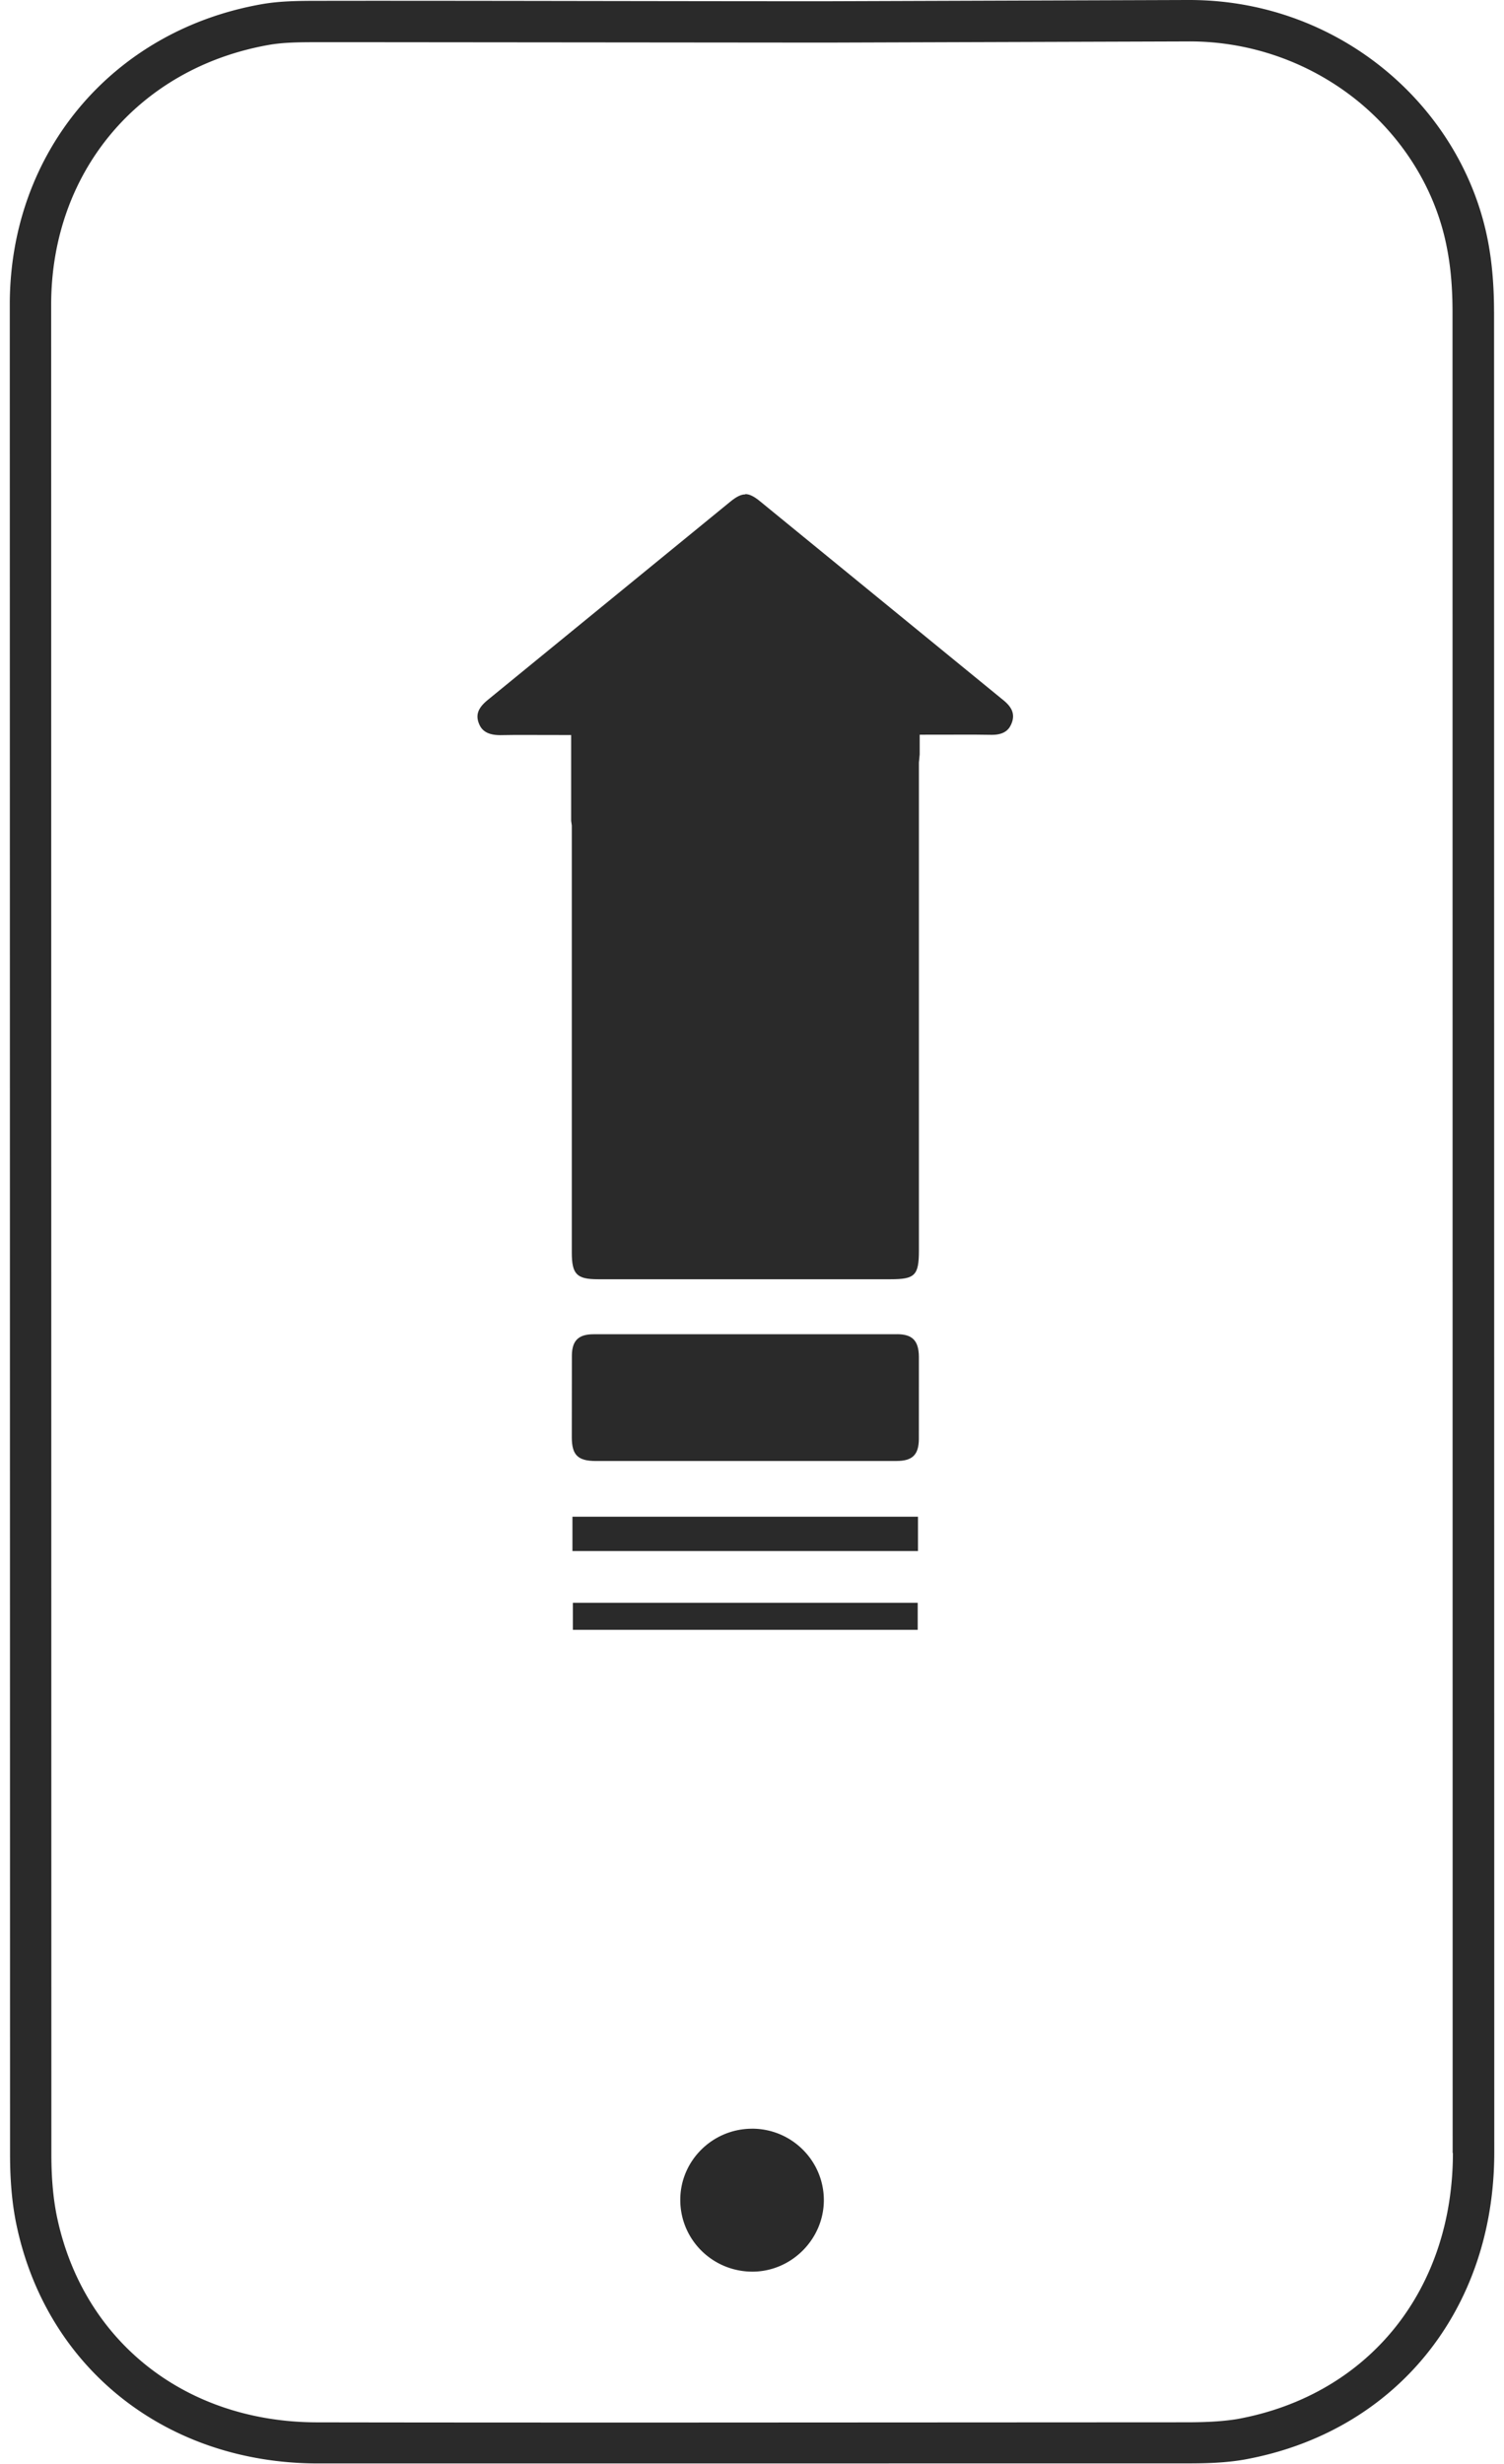
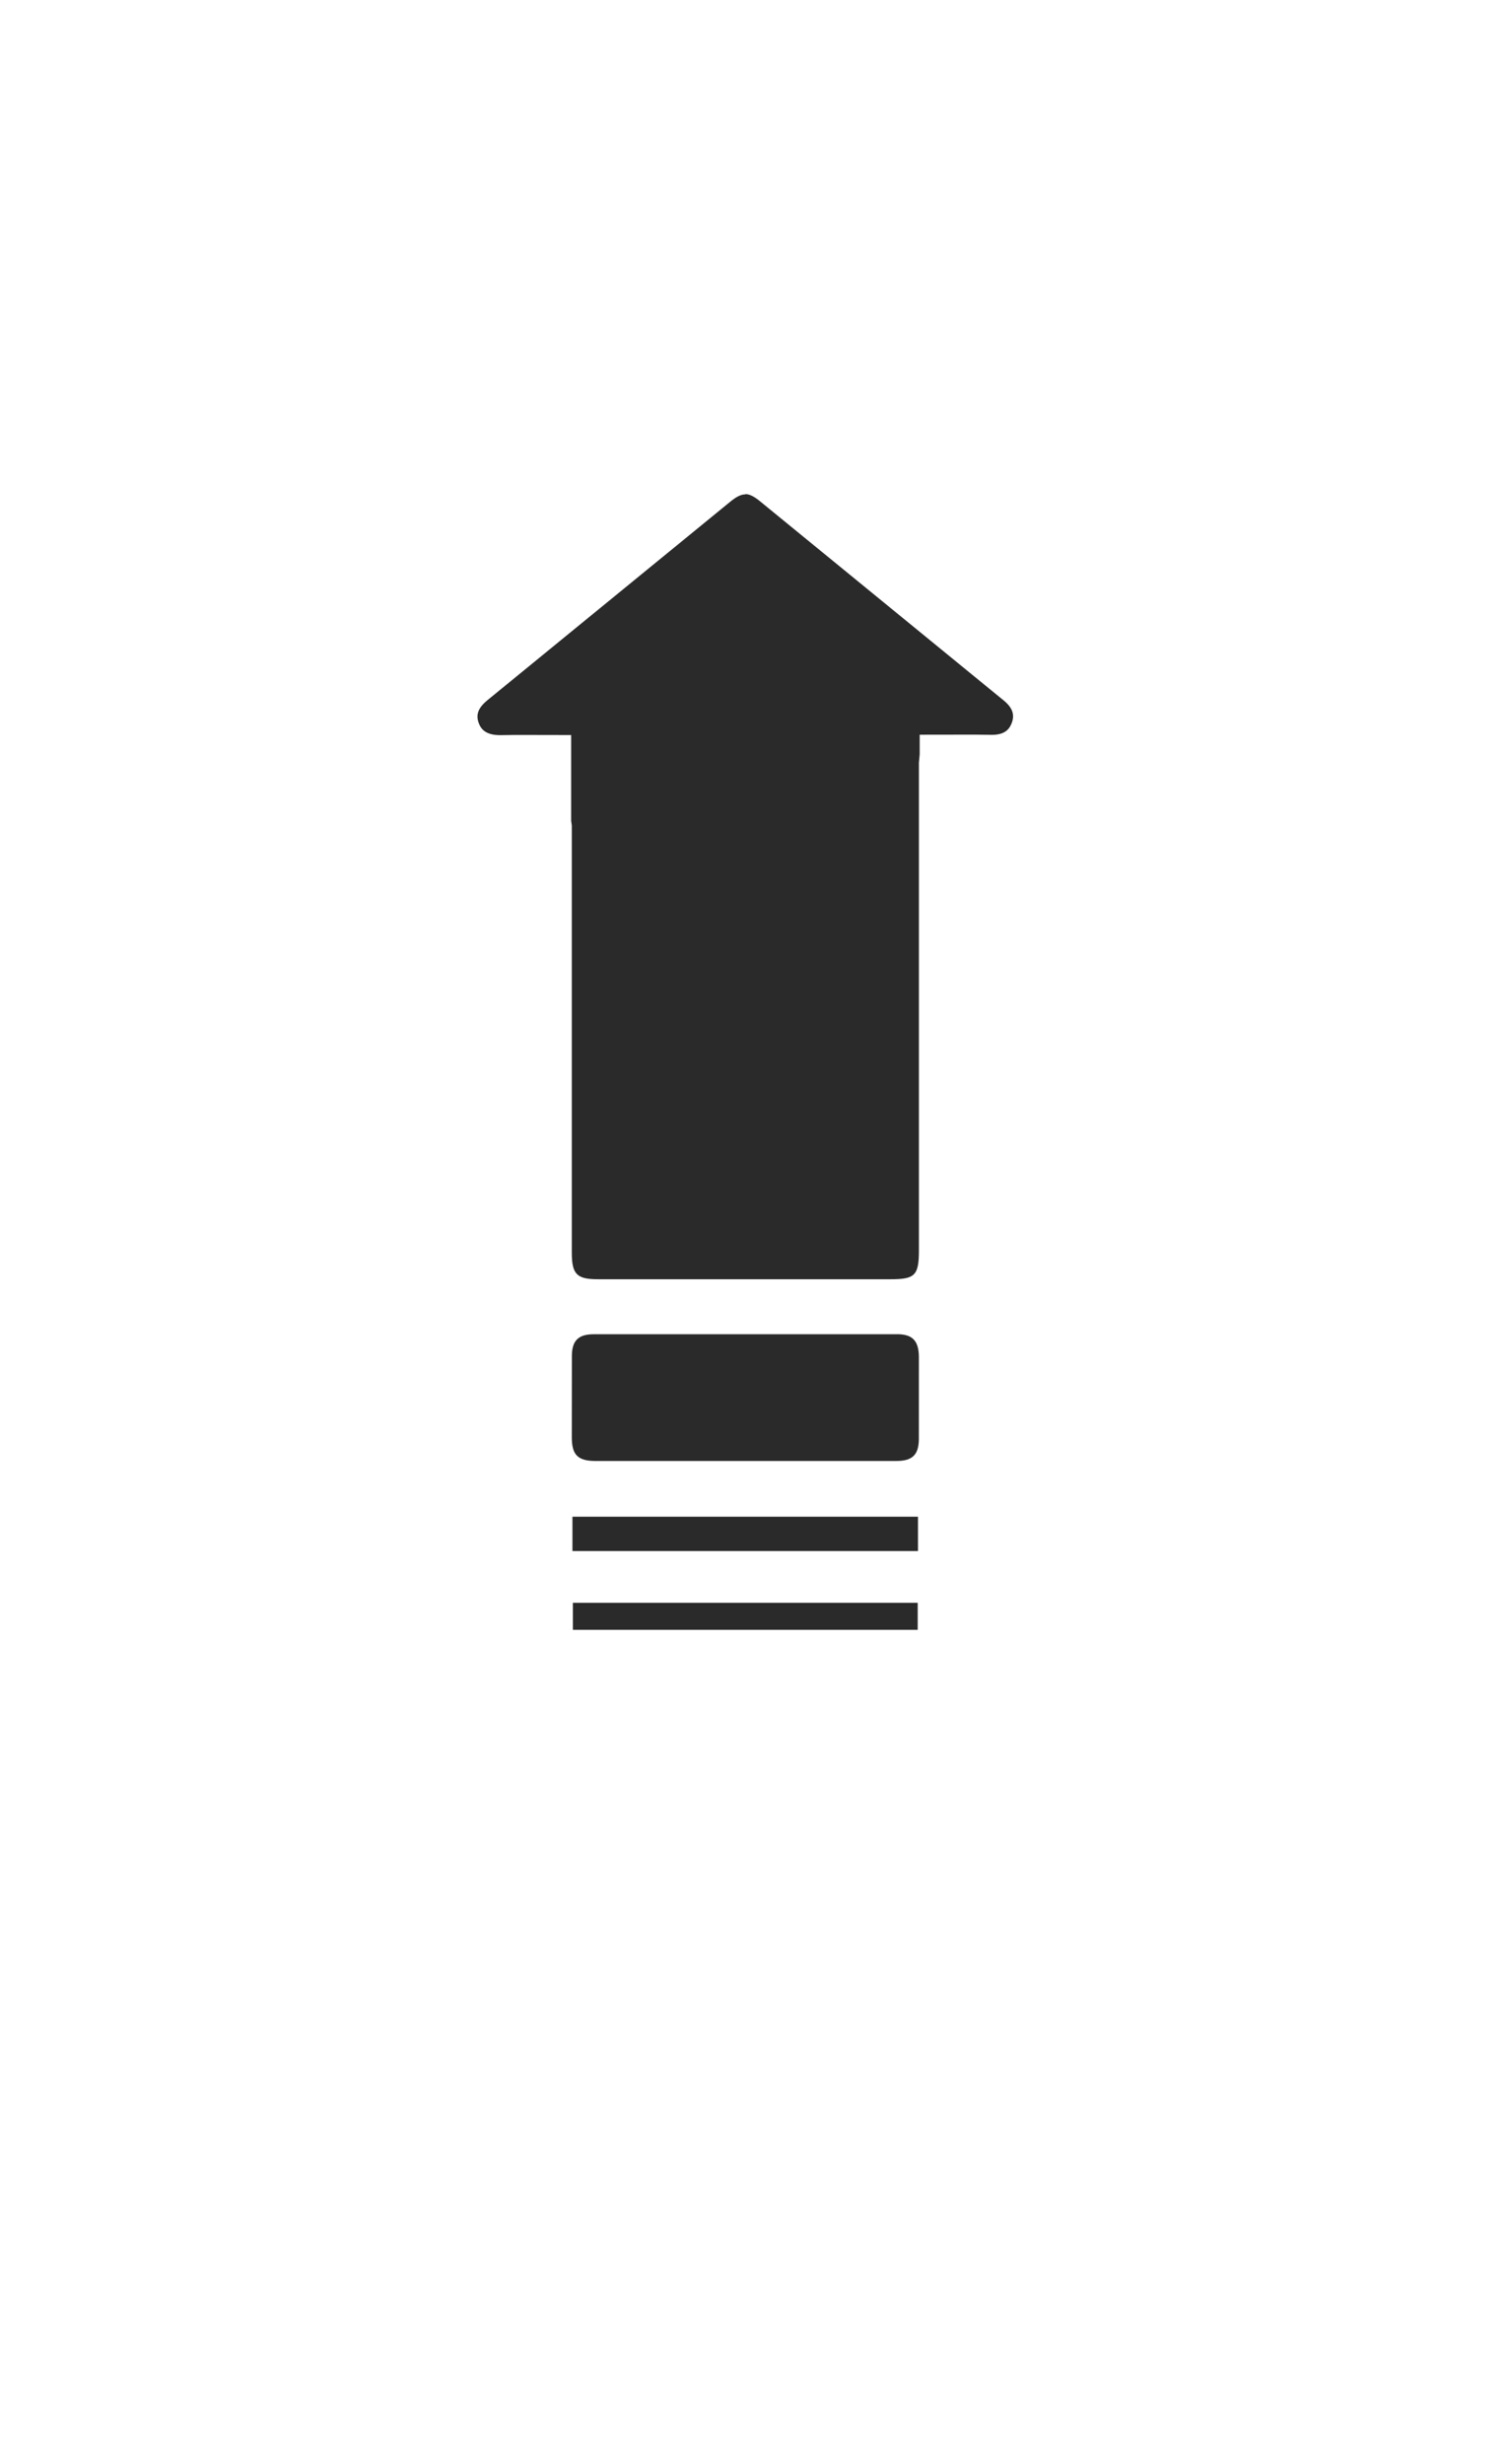
<svg xmlns="http://www.w3.org/2000/svg" width="58" height="95" viewBox="0 0 57.107 94.761" fill="#2a2a2a">
-   <path d="M28.54 81.87c-1.526.008-2.765 1.256-2.745 2.77.016 1.52 1.264 2.738 2.795 2.727 1.495-.012 2.73-1.26 2.727-2.756-.004-1.52-1.25-2.752-2.777-2.742zm28.557-69.872c0-.894-.06-1.804-.225-2.68C55.904 4.153 51.2 0 45.375 0h-.098L31.38.048C25.508.048 19.636.03 13.765.03L11.84.032c-.718.001-1.447.005-2.15.13C3.942 1.176.007 5.867.003 11.7l.01 71.163c.001.922.064 1.863.26 2.764 1.18 5.488 5.765 9.1 11.553 9.117l33.437-.002c.744 0 1.504-.018 2.236-.148 5.8-1.053 9.605-5.742 9.607-11.8l-.008-70.806zm-1.582 70.806c-.002 5.3-3.262 9.318-8.303 10.234-.62.1-1.305.123-1.953.123l-19.892.01c-4.018 0-8.77 0-13.543-.008-5.05-.006-8.975-3.094-9.997-7.86-.148-.7-.223-1.486-.224-2.432l-.008-71.16c.003-5.1 3.368-9.1 8.373-9.984.552-.097 1.148-.104 1.873-.104h1.925l17.617.016 13.992-.046a10.27 10.27 0 0 1 6.555 2.354C53.7 5.42 54.903 7.43 55.3 9.613c.135.707.2 1.488.2 2.388l.005 70.802z" />
  <path d="M34.133 51.313c.593 0 .835.253.84.87l-.001 3.16c-.004.607-.246.845-.86.846l-11.568.001c-.686-.001-.918-.228-.922-.897l.003-3.158c.005-.575.254-.82.833-.82l11.677-.001zm-12.47 10.33h13.265v1.04H21.663zm-.017-3.31h13.292v1.32H21.646zM28.3 19.004c.156 0 .328.084.558.272l9.373 7.66c.333.272.432.534.322.848-.08.222-.236.478-.77.478l-.674-.008-2.105.003v.758l-.03.313V48.1c-.001.954-.154 1.1-1.093 1.1H22.63c-.82 0-1.008-.193-1.008-1.03V31.75l-.025-.18v-3.3l-2.128-.004-.6.008c-.58 0-.747-.25-.828-.468-.12-.324-.018-.588.345-.884l9.33-7.625c.238-.195.415-.282.574-.282z" fill-rule="evenodd" />
</svg>